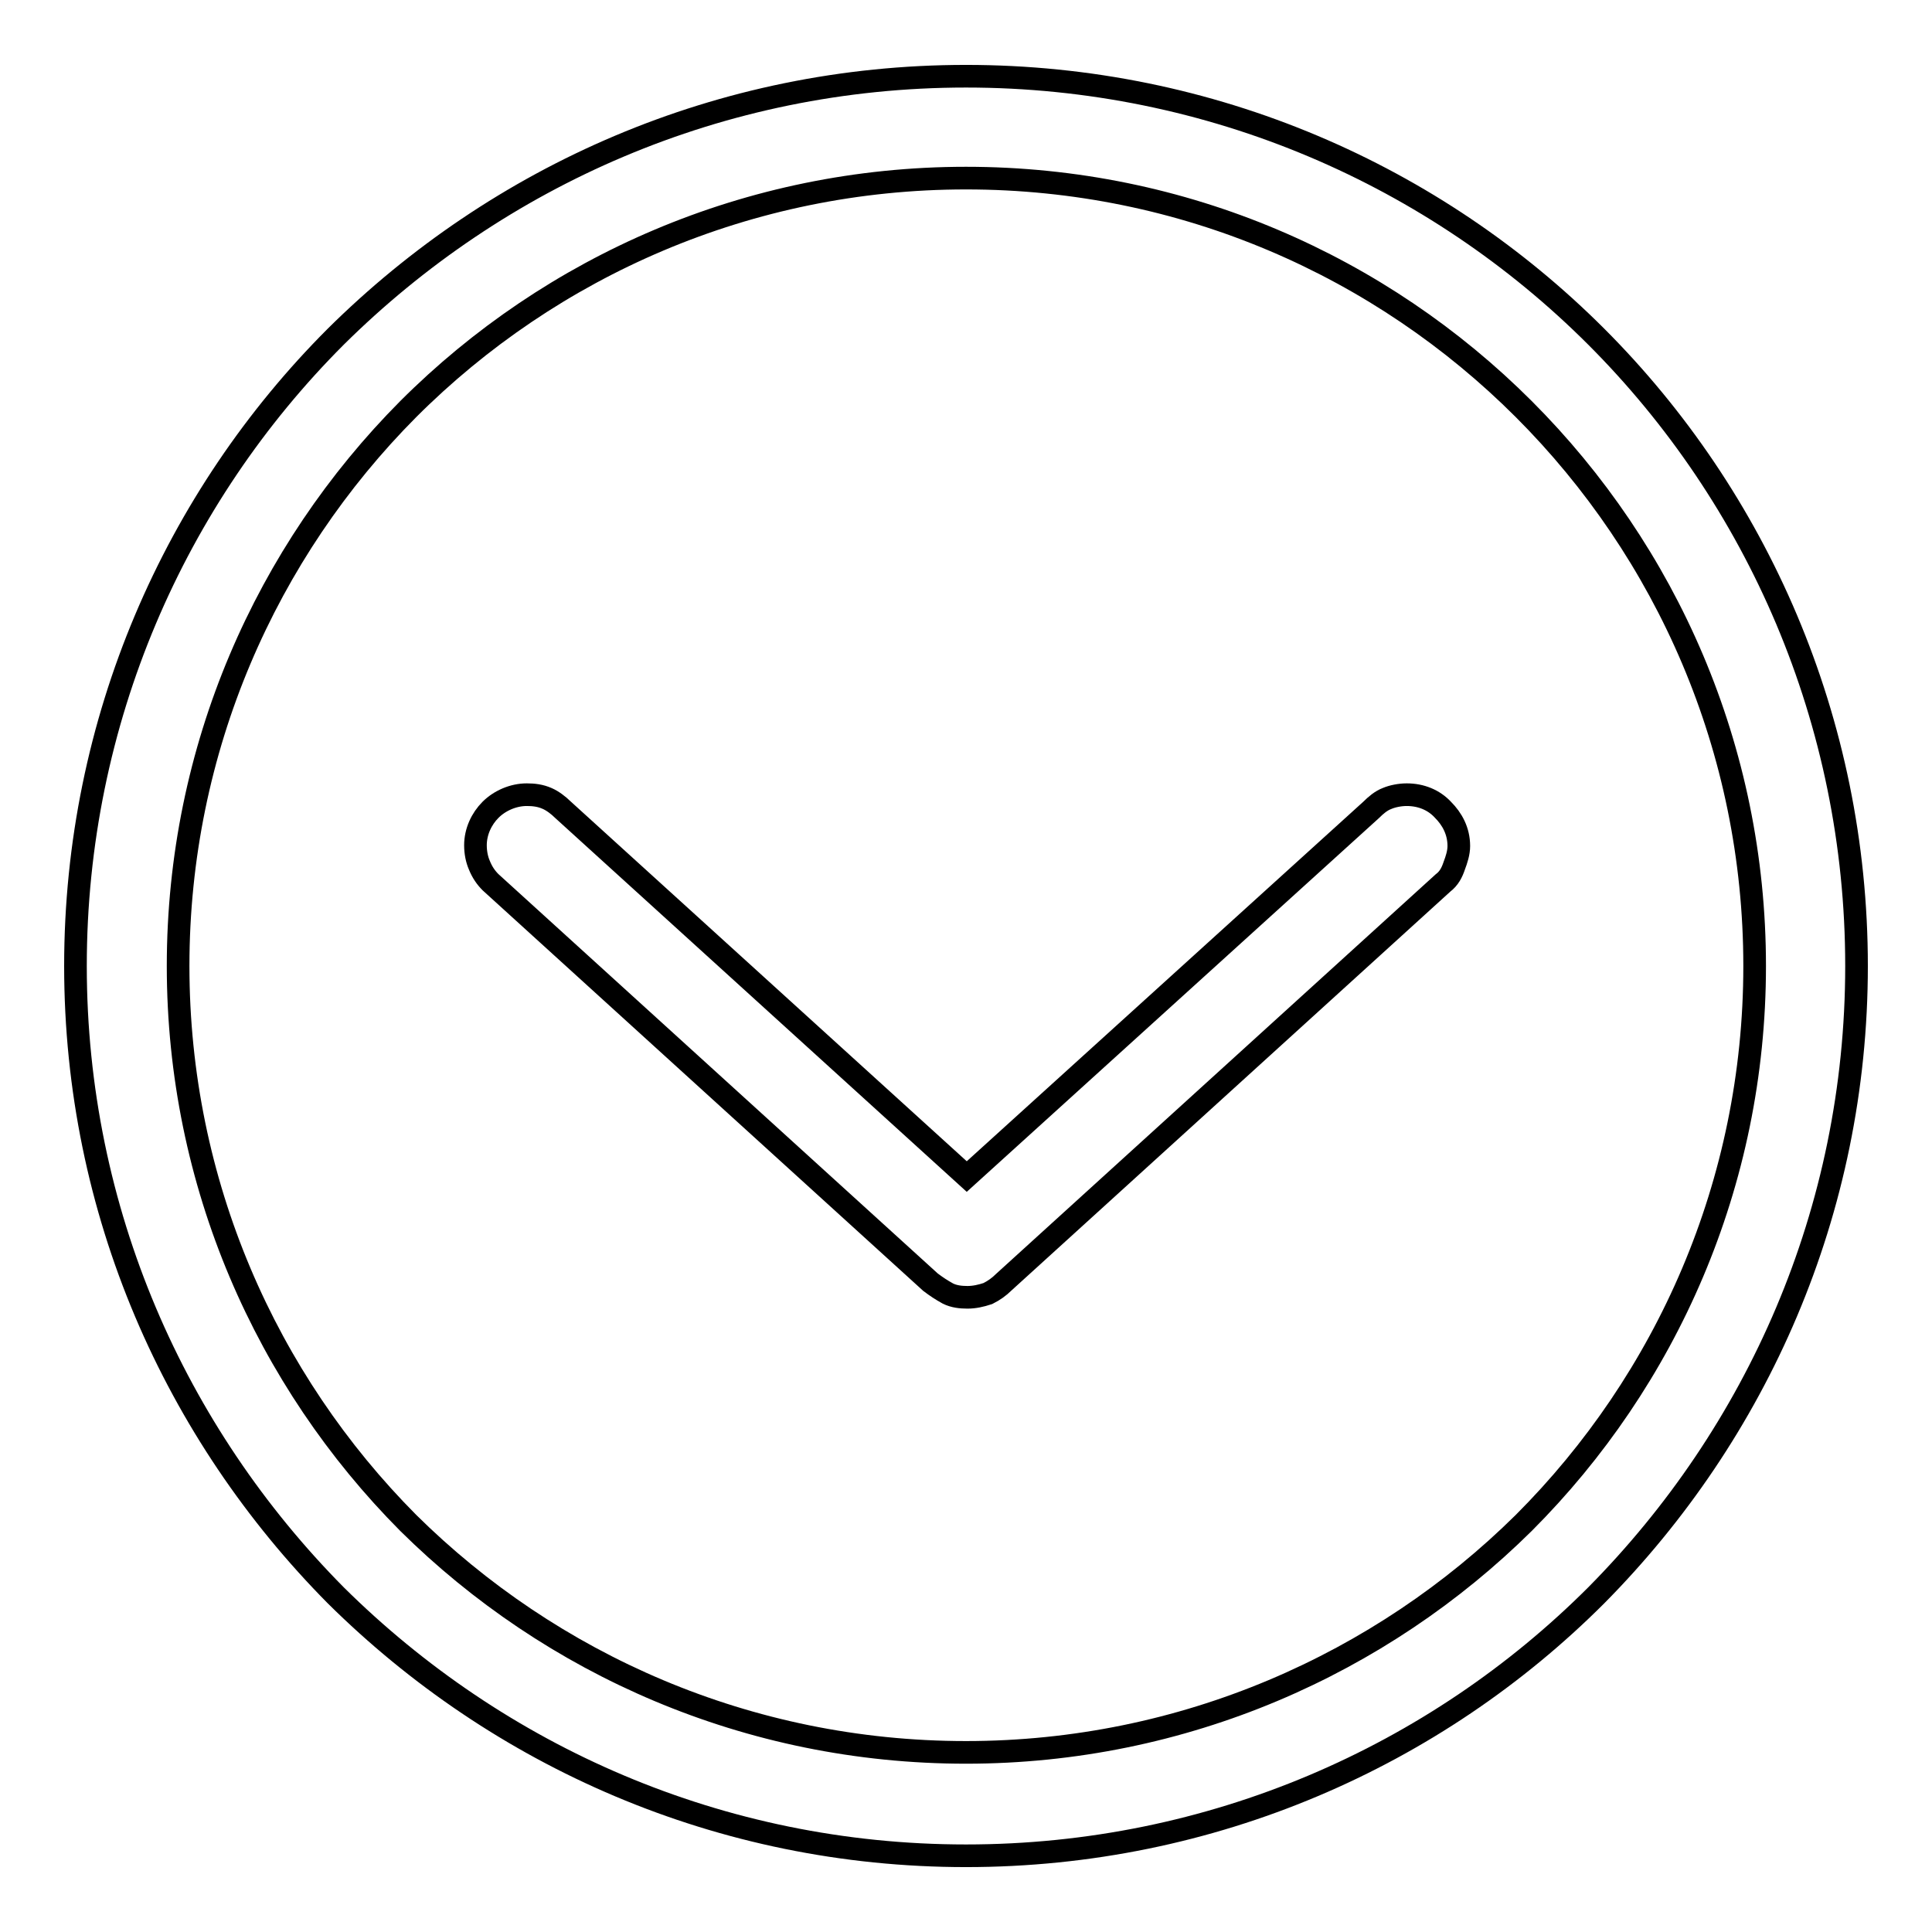
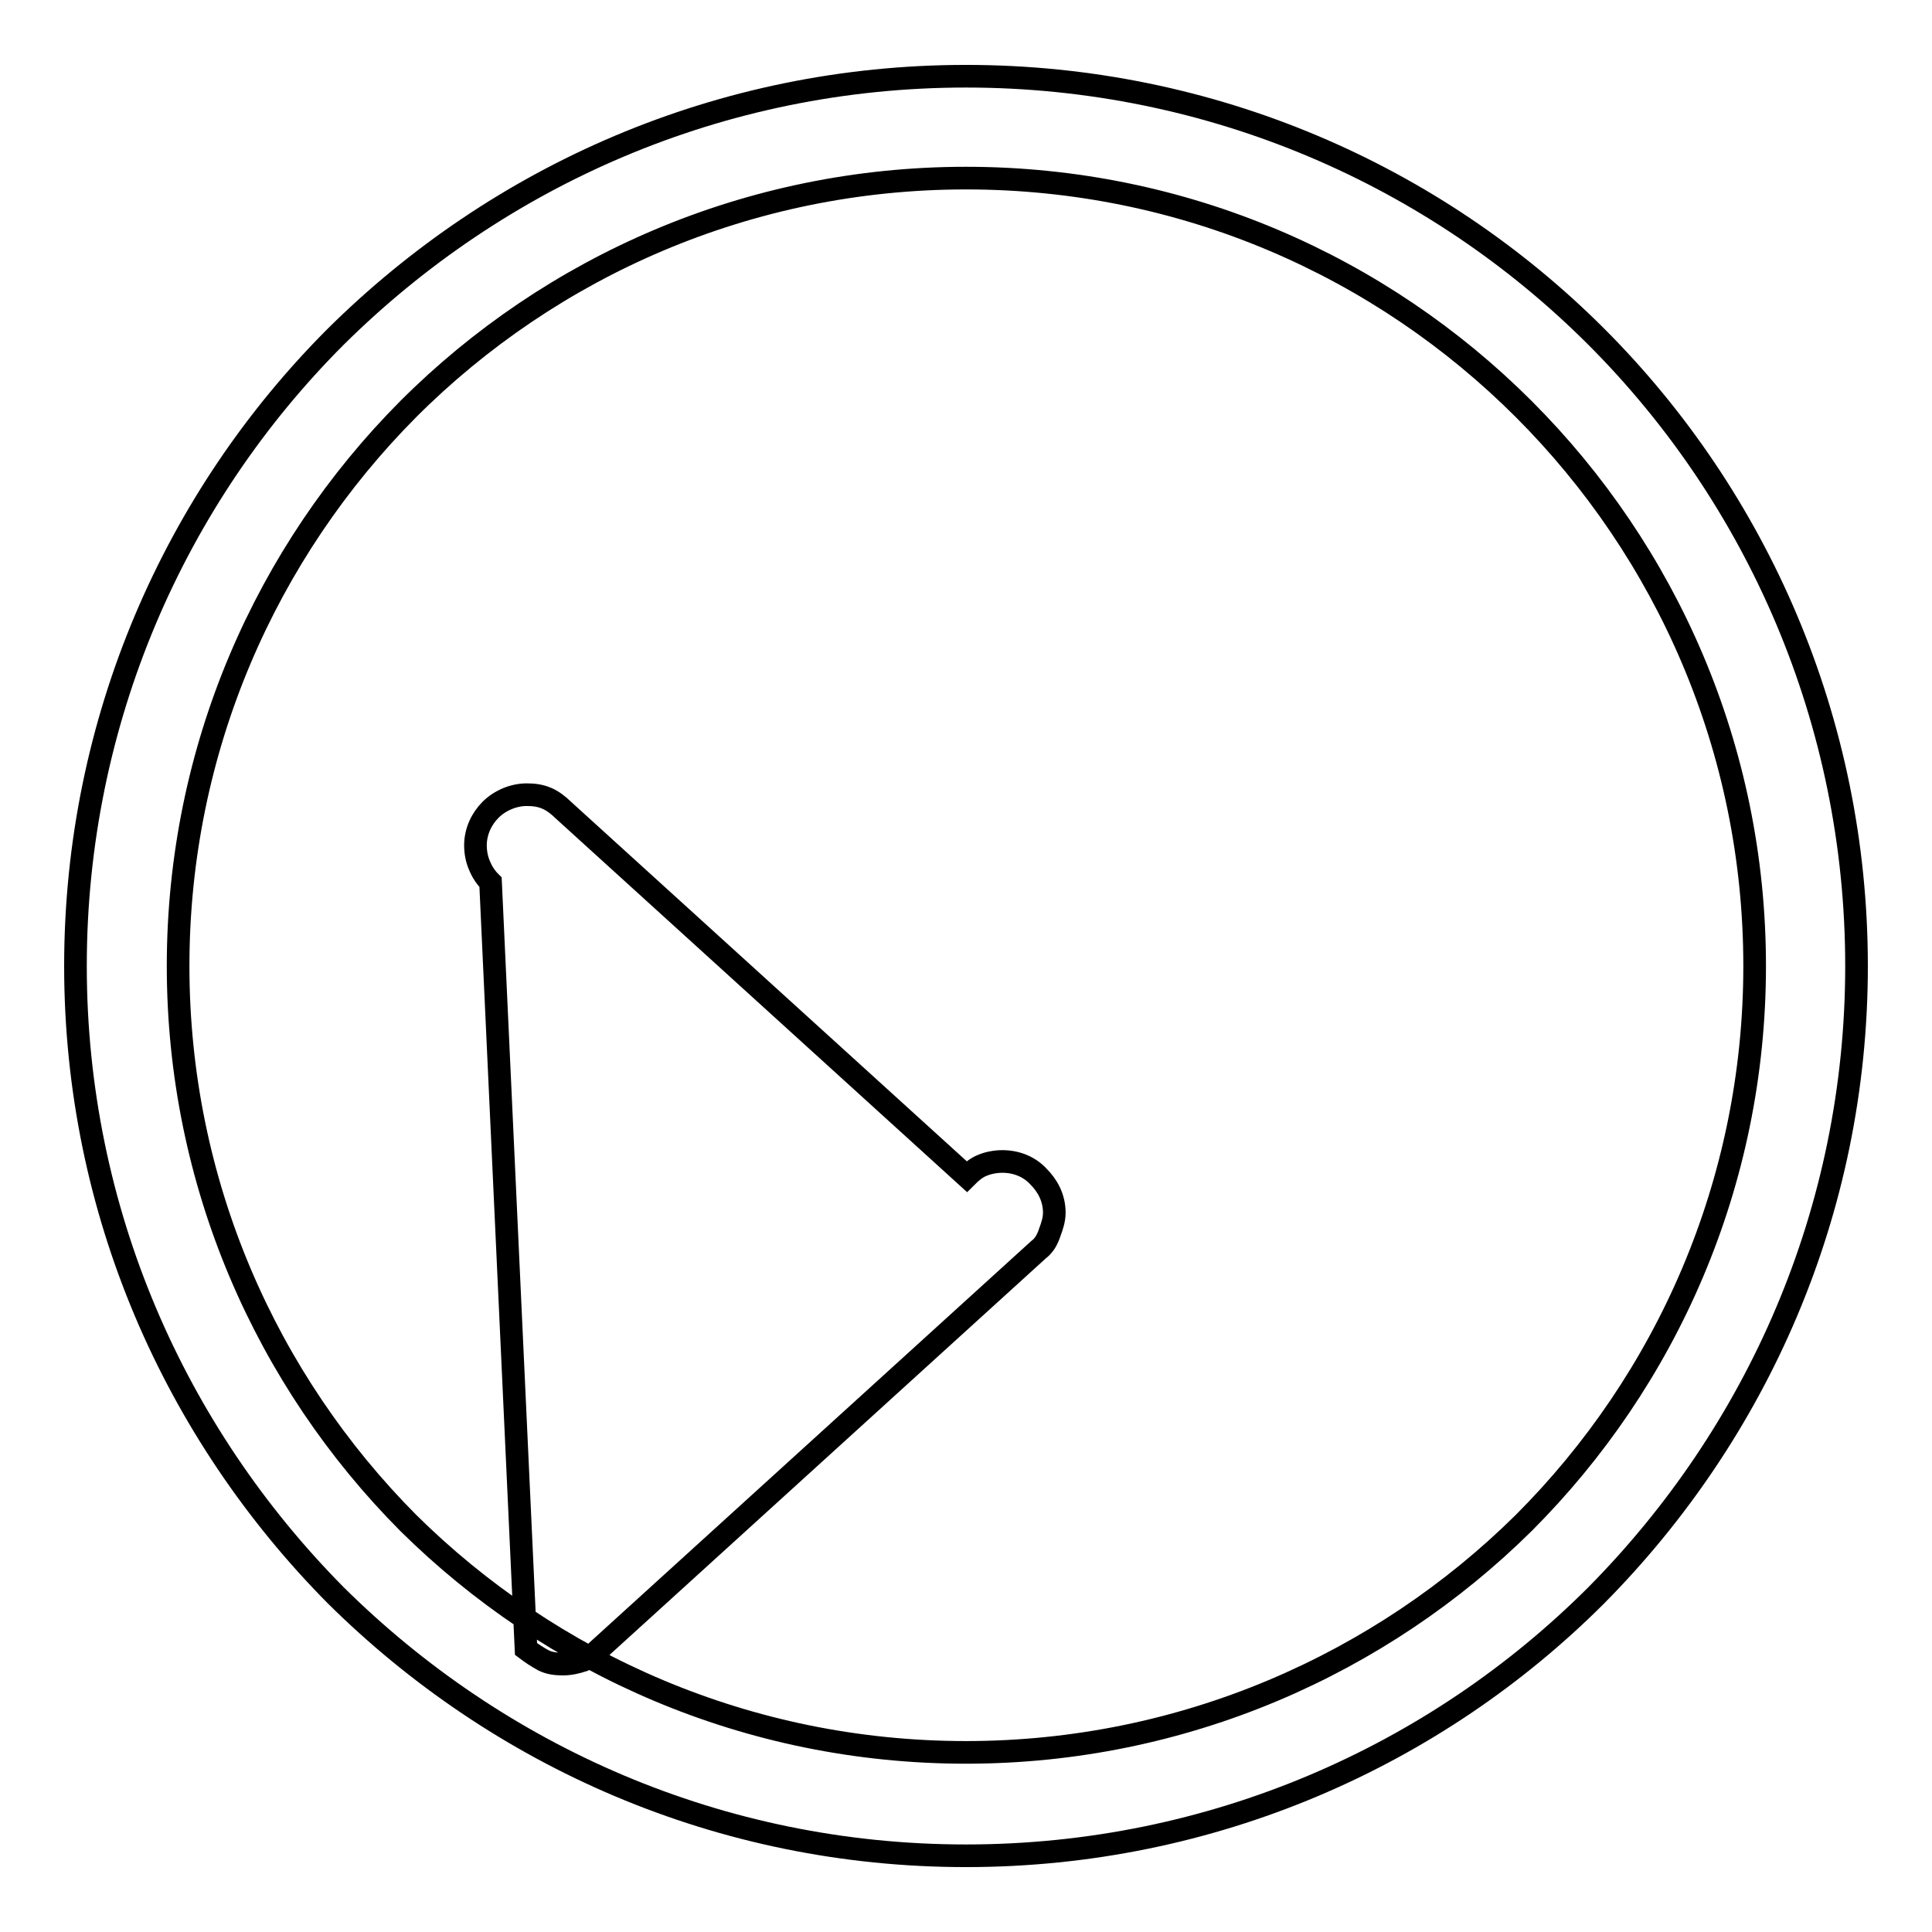
<svg xmlns="http://www.w3.org/2000/svg" version="1.1" x="0px" y="0px" viewBox="0 0 256 256" enable-background="new 0 0 256 256" xml:space="preserve">
  <g>
    <g>
-       <path stroke-width="3" fill-opacity="0" stroke="#000000" d="M201.9,201.8c18.9-18.9,30.6-45,30.6-73.8l0,0l0,0c0-28.8-11.7-54.9-30.6-73.8c-18.9-18.9-45-30.6-73.9-30.6l0,0l0,0l0,0c-28.8,0-55,11.7-73.9,30.6l0,0c-18.8,18.9-30.5,45-30.5,73.8l0,0c0,28.8,11.7,54.9,30.5,73.8c18.9,18.7,45,30.4,73.9,30.4C156.8,232.2,183,220.5,201.9,201.8L201.9,201.8z M44.5,211.4C23.2,189.9,10,160.5,10,128l0,0c0-32.5,13.2-62.1,34.5-83.4C66,23.3,95.4,10.1,128,10.1c32.6,0,62.2,13.2,83.5,34.5C232.8,65.9,246,95.5,246,128s-13.2,61.9-34.5,83.4c-21.3,21.3-50.9,34.5-83.5,34.5C95.4,245.9,66,232.7,44.5,211.4L44.5,211.4z M65,107.3c1.2-1.2,3-2,4.8-2c0.9,0,1.8,0.1,2.7,0.5c0.7,0.3,1.5,0.9,2.1,1.5l53.5,48.6l53.6-48.6c0.6-0.6,1.3-1.2,2.1-1.5c0.7-0.3,1.7-0.5,2.6-0.5c1.9,0,3.6,0.7,4.8,2l0,0c1.2,1.2,2.1,2.8,2.1,4.8c0,0.9-0.3,1.8-0.6,2.6c-0.3,0.9-0.7,1.7-1.5,2.3l0,0l-58.2,52.9c-0.6,0.6-1.3,1.1-2.1,1.5c-0.9,0.3-1.8,0.5-2.7,0.5c-0.9,0-1.8-0.1-2.6-0.5c-0.9-0.5-1.5-0.9-2.3-1.5L65,116.9l0,0c-0.6-0.6-1.1-1.3-1.5-2.3c-0.3-0.7-0.5-1.6-0.5-2.6l0,0C63,110.2,63.8,108.5,65,107.3L65,107.3z" />
+       <path stroke-width="3" fill-opacity="0" stroke="#000000" d="M201.9,201.8c18.9-18.9,30.6-45,30.6-73.8l0,0l0,0c0-28.8-11.7-54.9-30.6-73.8c-18.9-18.9-45-30.6-73.9-30.6l0,0l0,0l0,0c-28.8,0-55,11.7-73.9,30.6l0,0c-18.8,18.9-30.5,45-30.5,73.8l0,0c0,28.8,11.7,54.9,30.5,73.8c18.9,18.7,45,30.4,73.9,30.4C156.8,232.2,183,220.5,201.9,201.8L201.9,201.8z M44.5,211.4C23.2,189.9,10,160.5,10,128l0,0c0-32.5,13.2-62.1,34.5-83.4C66,23.3,95.4,10.1,128,10.1c32.6,0,62.2,13.2,83.5,34.5C232.8,65.9,246,95.5,246,128s-13.2,61.9-34.5,83.4c-21.3,21.3-50.9,34.5-83.5,34.5C95.4,245.9,66,232.7,44.5,211.4L44.5,211.4z M65,107.3c1.2-1.2,3-2,4.8-2c0.9,0,1.8,0.1,2.7,0.5c0.7,0.3,1.5,0.9,2.1,1.5l53.5,48.6c0.6-0.6,1.3-1.2,2.1-1.5c0.7-0.3,1.7-0.5,2.6-0.5c1.9,0,3.6,0.7,4.8,2l0,0c1.2,1.2,2.1,2.8,2.1,4.8c0,0.9-0.3,1.8-0.6,2.6c-0.3,0.9-0.7,1.7-1.5,2.3l0,0l-58.2,52.9c-0.6,0.6-1.3,1.1-2.1,1.5c-0.9,0.3-1.8,0.5-2.7,0.5c-0.9,0-1.8-0.1-2.6-0.5c-0.9-0.5-1.5-0.9-2.3-1.5L65,116.9l0,0c-0.6-0.6-1.1-1.3-1.5-2.3c-0.3-0.7-0.5-1.6-0.5-2.6l0,0C63,110.2,63.8,108.5,65,107.3L65,107.3z" />
    </g>
  </g>
</svg>